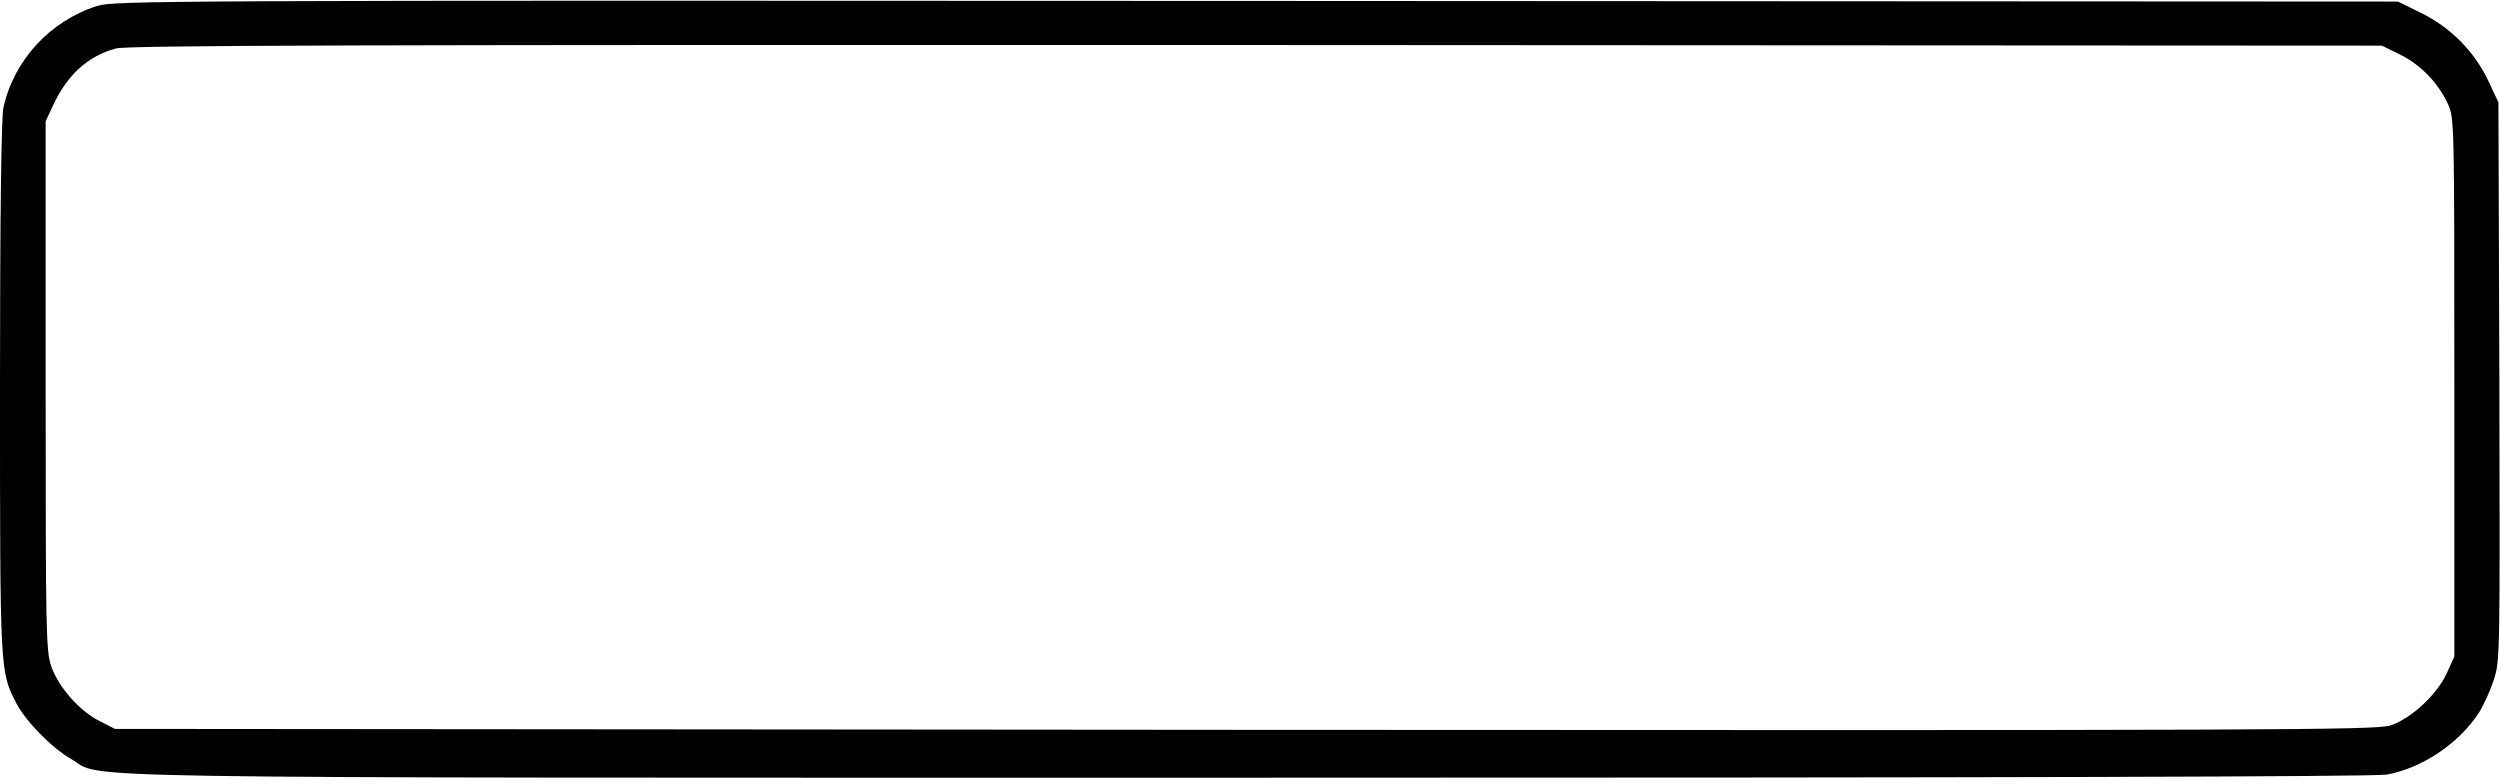
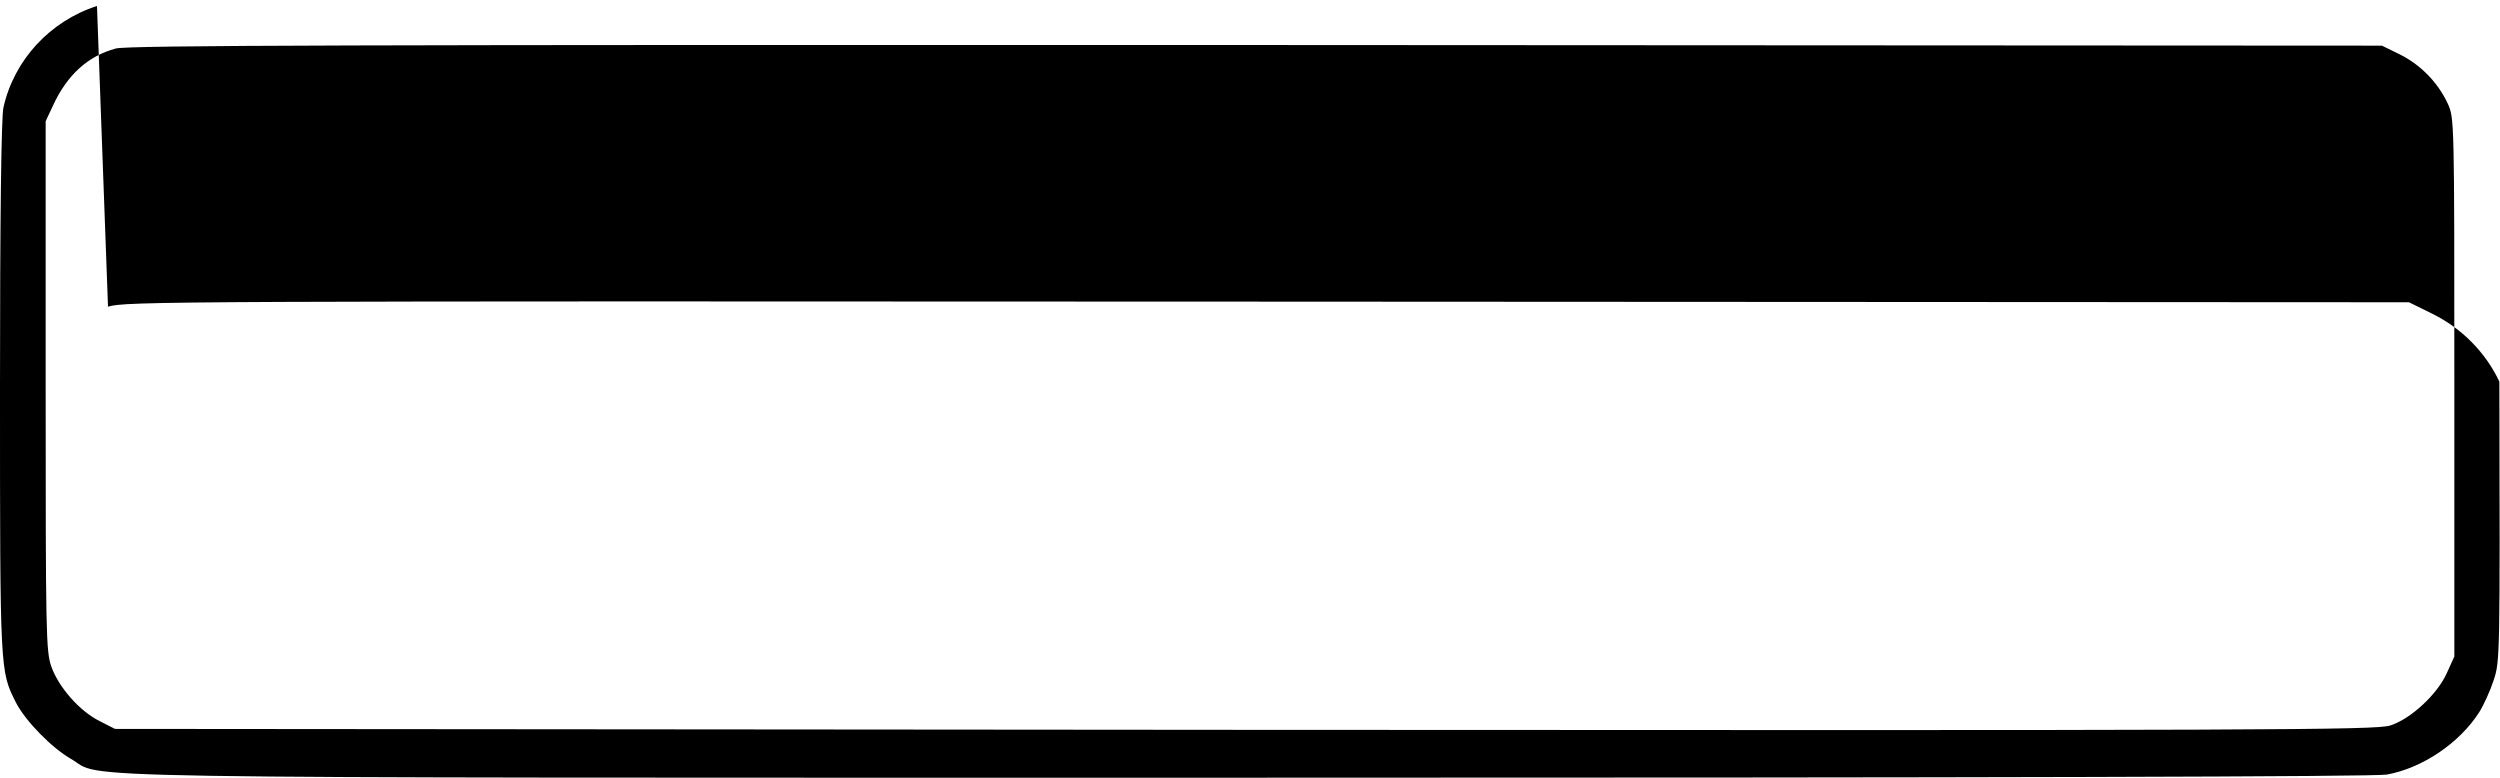
<svg xmlns="http://www.w3.org/2000/svg" version="1.0" width="794pt" height="247pt" viewBox="0 0 794 247" preserveAspectRatio="xMidYMid meet">
  <g transform="translate(0,247) scale(0.1,-0.1)" fill="#000000" stroke="none">
-     <path d="M308 2451 c-149 -48 -263 -171 -297 -322 -7 -28 -11 -356 -11 -889 0 -908 0 -901 51 -1002 30 -58 113 -143 174 -178 112 -64 -174 -60 3741 -60 2345 0 3580 3 3615 10 114 21 231 101 293 198 14 22 35 68 46 102 20 60 20 75 18 948 l-3 887 -32 68 c-44 93 -119 169 -212 215 l-75 37 -3625 2 c-3494 2 -3628 1 -3683 -16z m7314 -154 c65 -32 121 -89 152 -156 21 -46 21 -49 21 -901 l0 -855 -24 -53 c-30 -67 -114 -145 -179 -166 -43 -15 -380 -16 -3637 -14 l-3590 3 -49 25 c-64 32 -130 108 -153 173 -17 49 -18 105 -18 892 l0 840 23 49 c45 98 111 158 200 182 38 10 759 12 3622 11 l3575 -2 57 -28z" />
+     <path d="M308 2451 c-149 -48 -263 -171 -297 -322 -7 -28 -11 -356 -11 -889 0 -908 0 -901 51 -1002 30 -58 113 -143 174 -178 112 -64 -174 -60 3741 -60 2345 0 3580 3 3615 10 114 21 231 101 293 198 14 22 35 68 46 102 20 60 20 75 18 948 c-44 93 -119 169 -212 215 l-75 37 -3625 2 c-3494 2 -3628 1 -3683 -16z m7314 -154 c65 -32 121 -89 152 -156 21 -46 21 -49 21 -901 l0 -855 -24 -53 c-30 -67 -114 -145 -179 -166 -43 -15 -380 -16 -3637 -14 l-3590 3 -49 25 c-64 32 -130 108 -153 173 -17 49 -18 105 -18 892 l0 840 23 49 c45 98 111 158 200 182 38 10 759 12 3622 11 l3575 -2 57 -28z" />
  </g>
</svg>